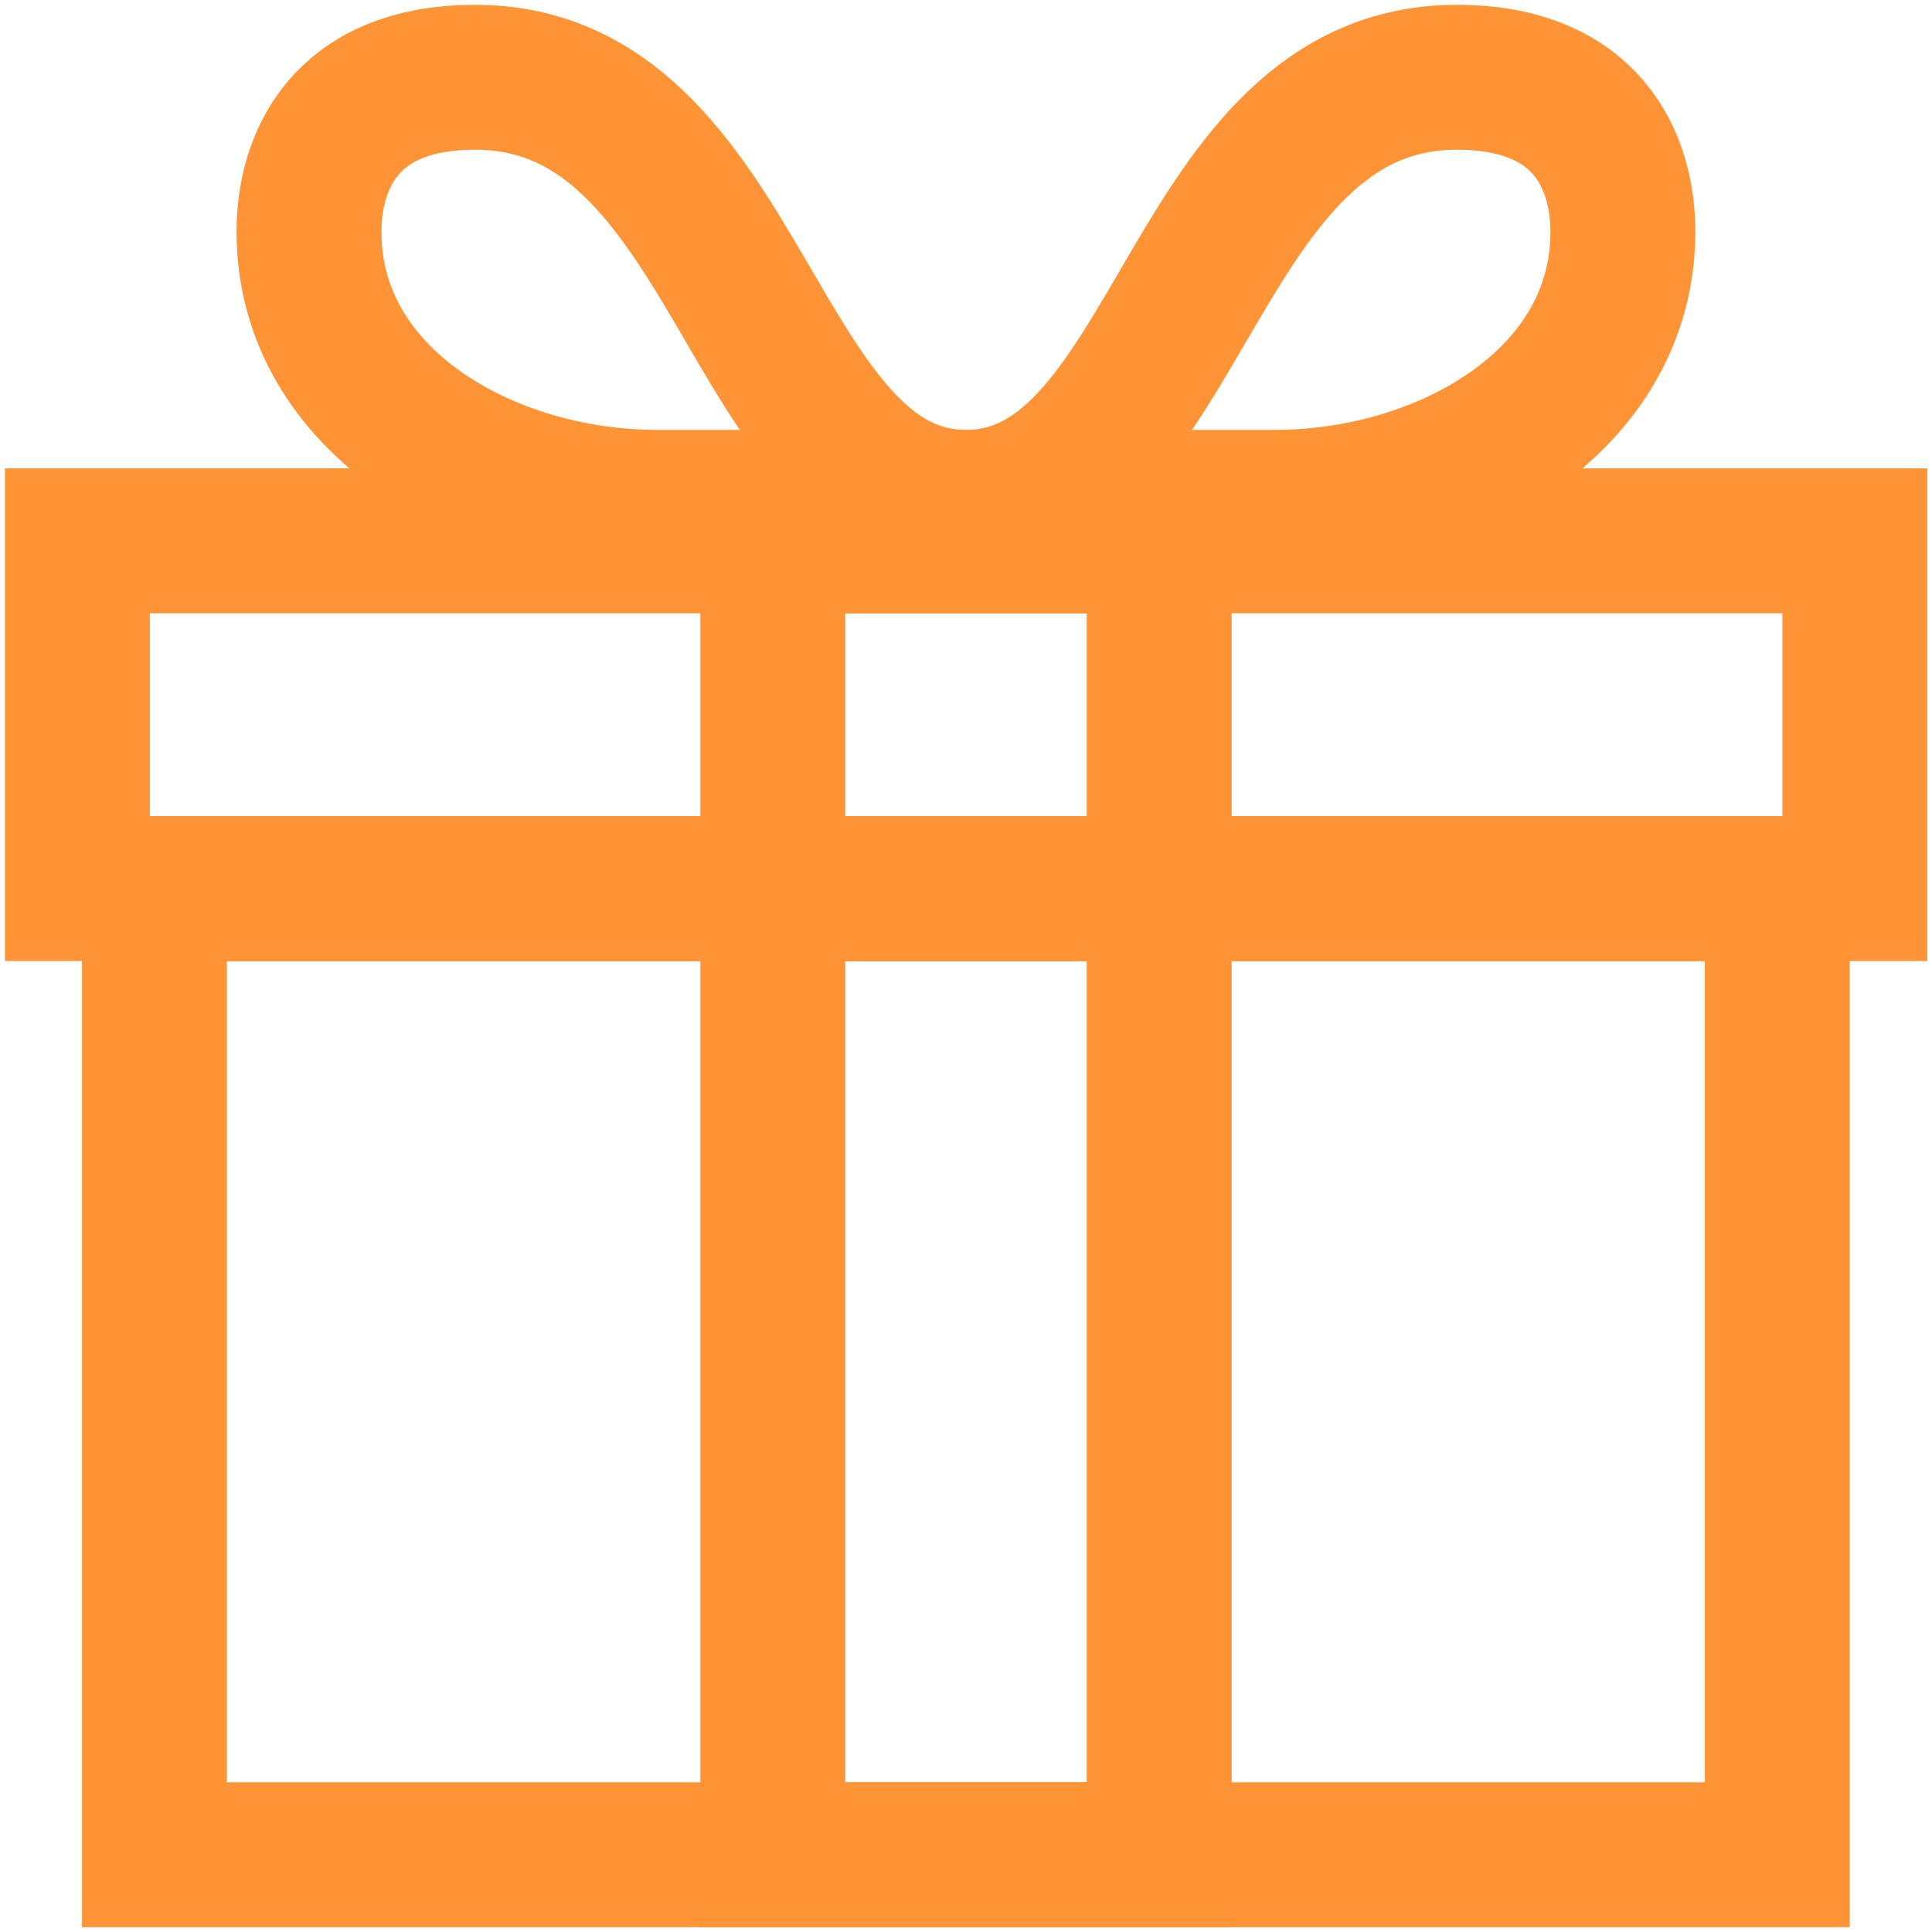
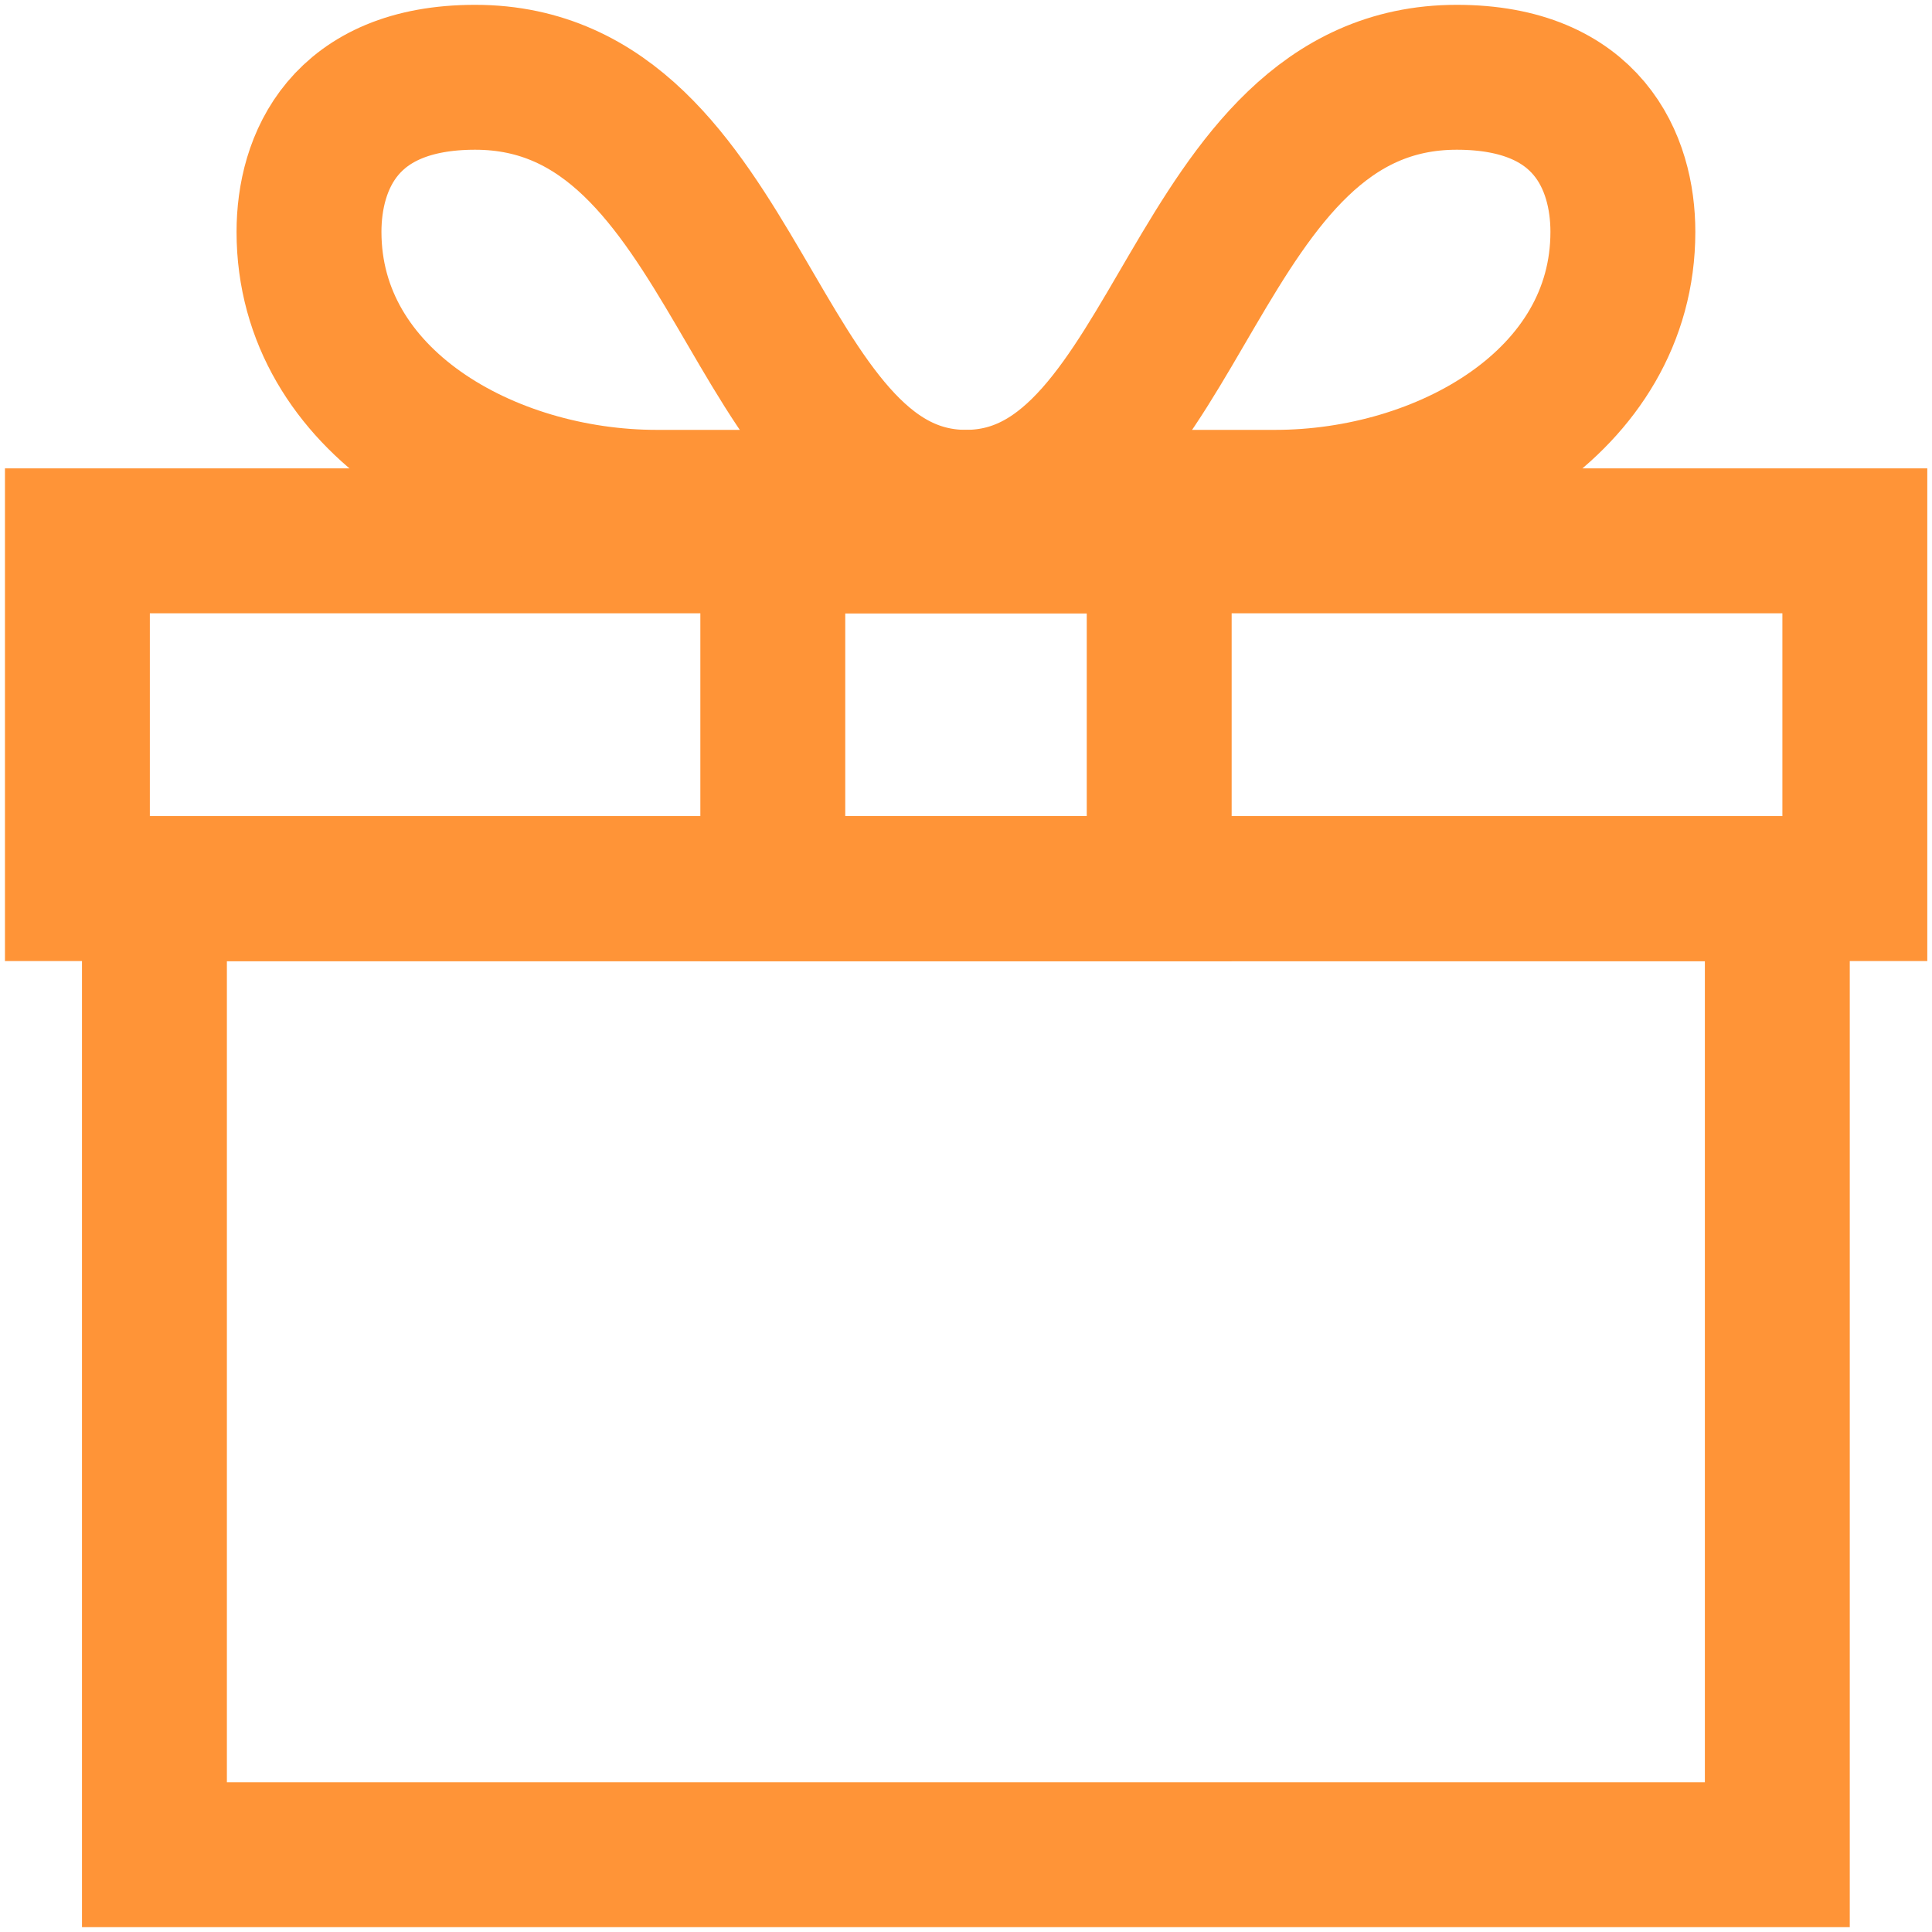
<svg xmlns="http://www.w3.org/2000/svg" width="16" height="16" viewBox="0 0 16 16" fill="none">
  <g clip-path="url(#clip0_6752_51709)">
    <path d="M6.401 7.359H0.641V4.479H15.361V7.359H9.601H6.401Z" stroke="#FF9437" stroke-width="1.2" stroke-miterlimit="10" stroke-linecap="round" />
-     <path d="M6.399 7.36H1.279V15.36H14.719V7.36H9.599H6.399Z" stroke="#FF9437" stroke-width="1.2" stroke-miterlimit="10" stroke-linecap="round" />
+     <path d="M6.399 7.36H1.279V15.36H14.719V7.36H9.599H6.399" stroke="#FF9437" stroke-width="1.2" stroke-miterlimit="10" stroke-linecap="round" />
    <path d="M7.999 4.16C7.999 4.16 6.847 4.16 5.439 4.16C4.031 4.16 2.559 3.328 2.559 1.92C2.559 1.344 2.847 0.64 3.935 0.64C6.143 0.64 6.207 4.16 7.999 4.16Z" stroke="#FF9437" stroke-width="1.2" stroke-miterlimit="10" stroke-linecap="round" stroke-linejoin="round" />
    <path d="M8 4.16C8 4.16 9.152 4.16 10.56 4.16C11.968 4.16 13.44 3.328 13.44 1.92C13.44 1.344 13.152 0.64 12.064 0.64C9.856 0.64 9.792 4.16 8 4.16Z" stroke="#FF9437" stroke-width="1.2" stroke-miterlimit="10" stroke-linecap="round" stroke-linejoin="round" />
-     <path d="M6.4 7.36H9.6V15.36H6.4V7.36Z" stroke="#FF9437" stroke-width="1.2" stroke-miterlimit="10" stroke-linecap="round" />
    <path d="M6.4 4.479H9.6V7.359H6.4V4.479Z" stroke="#FF9437" stroke-width="1.2" stroke-miterlimit="10" stroke-linecap="round" />
  </g>
  <defs>
    <clipPath id="clip0_6752_51709">
      <rect width="16" height="16" fill="white" />
    </clipPath>
  </defs>
</svg>